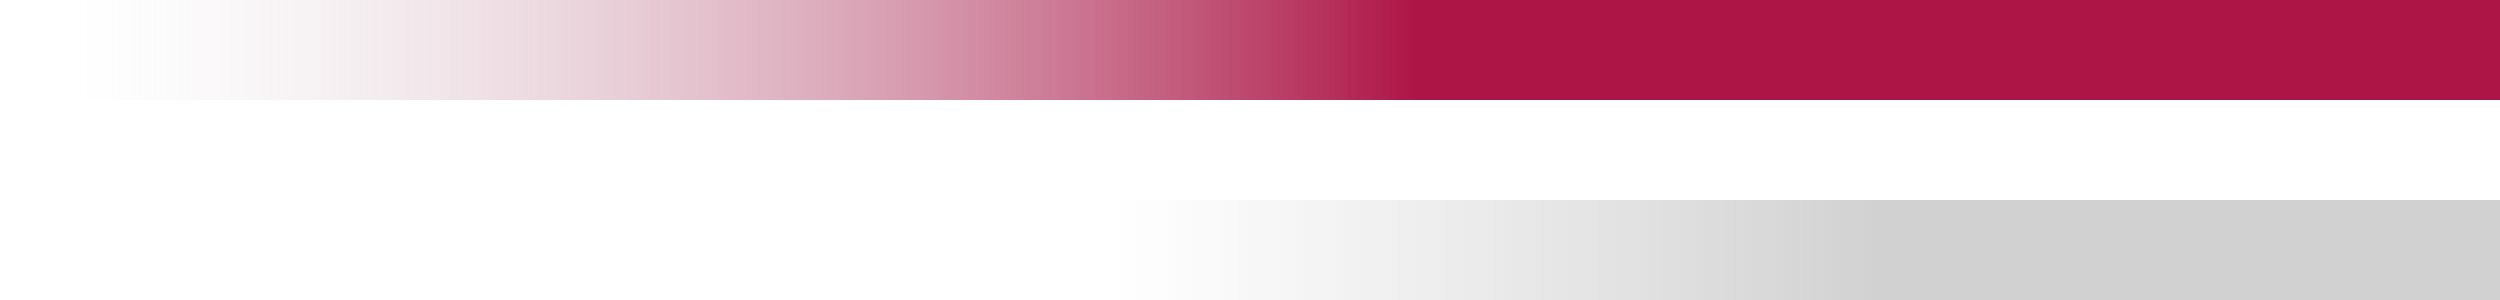
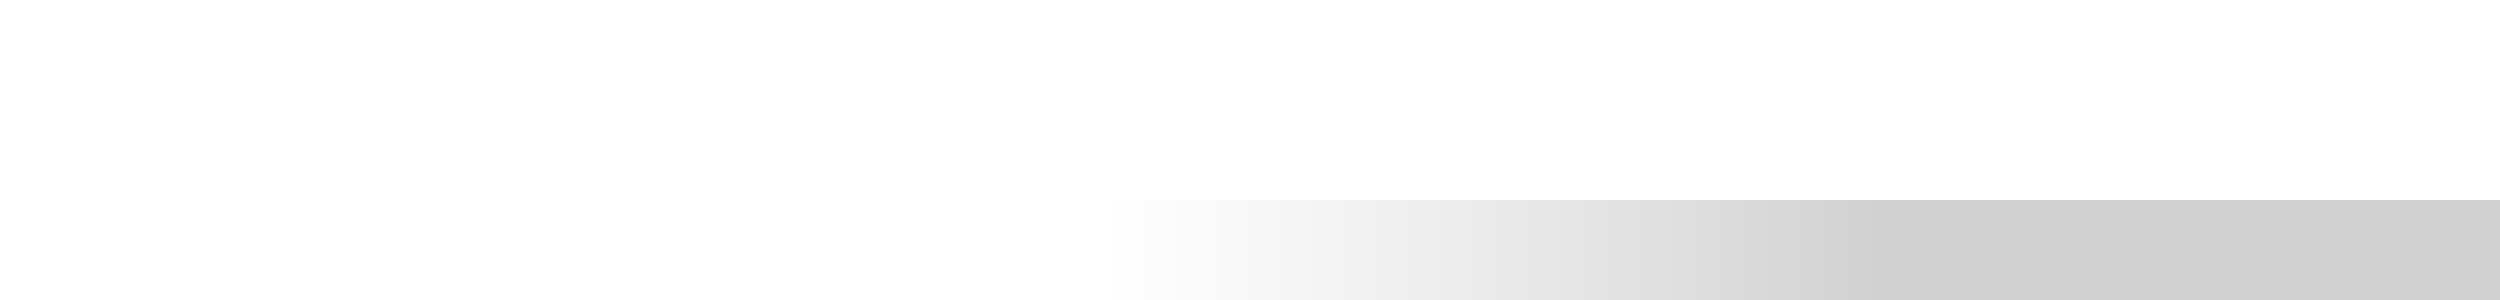
<svg xmlns="http://www.w3.org/2000/svg" width="75" height="9" viewBox="0 0 75 9" fill="none">
-   <rect width="75" height="3" transform="matrix(-1 0 0 1 75 0)" fill="url(#paint0_linear_47_3986)" />
  <rect width="43" height="3" transform="matrix(-1 0 0 1 75 6)" fill="url(#paint1_linear_47_3986)" />
  <defs>
    <linearGradient id="paint0_linear_47_3986" x1="32.5" y1="2" x2="73" y2="2" gradientUnits="userSpaceOnUse">
      <stop stop-color="#AE1547" />
      <stop offset="1" stop-color="#D9D9D9" stop-opacity="0" />
    </linearGradient>
    <linearGradient id="paint1_linear_47_3986" x1="18.633" y1="2" x2="41.853" y2="2" gradientUnits="userSpaceOnUse">
      <stop stop-color="#D1D1D1" />
      <stop offset="1" stop-color="#D9D9D9" stop-opacity="0" />
    </linearGradient>
  </defs>
</svg>